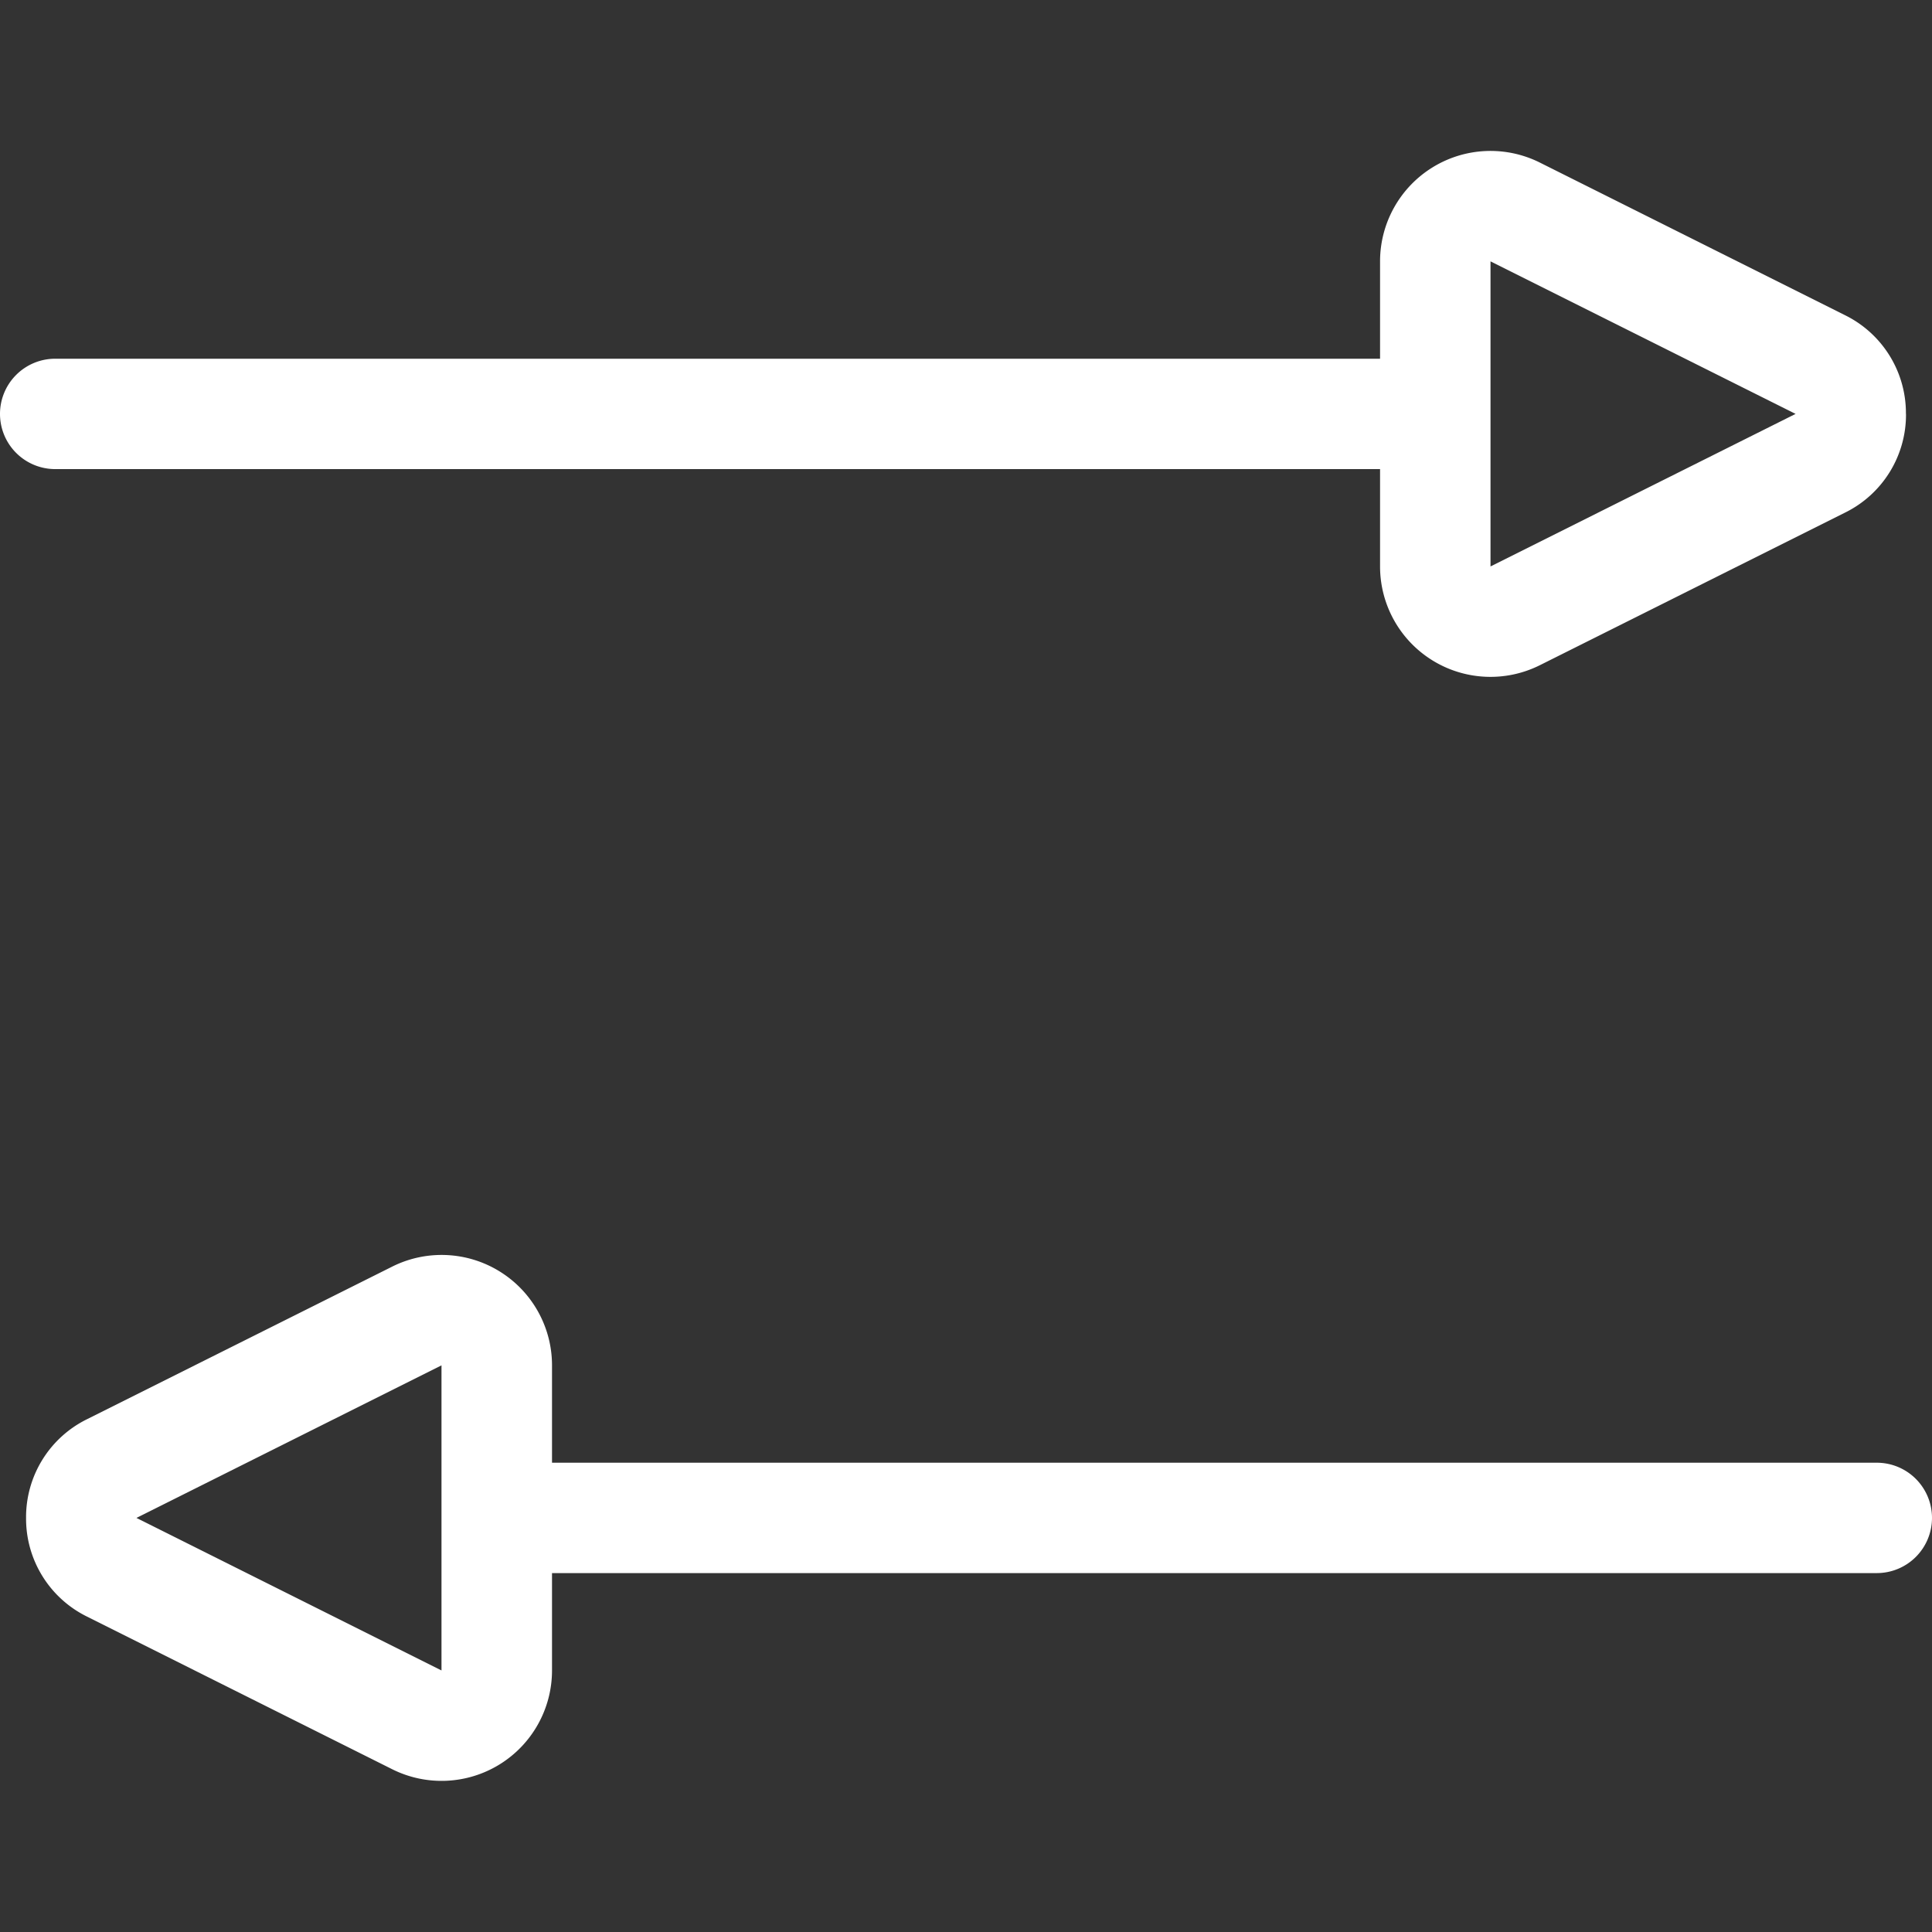
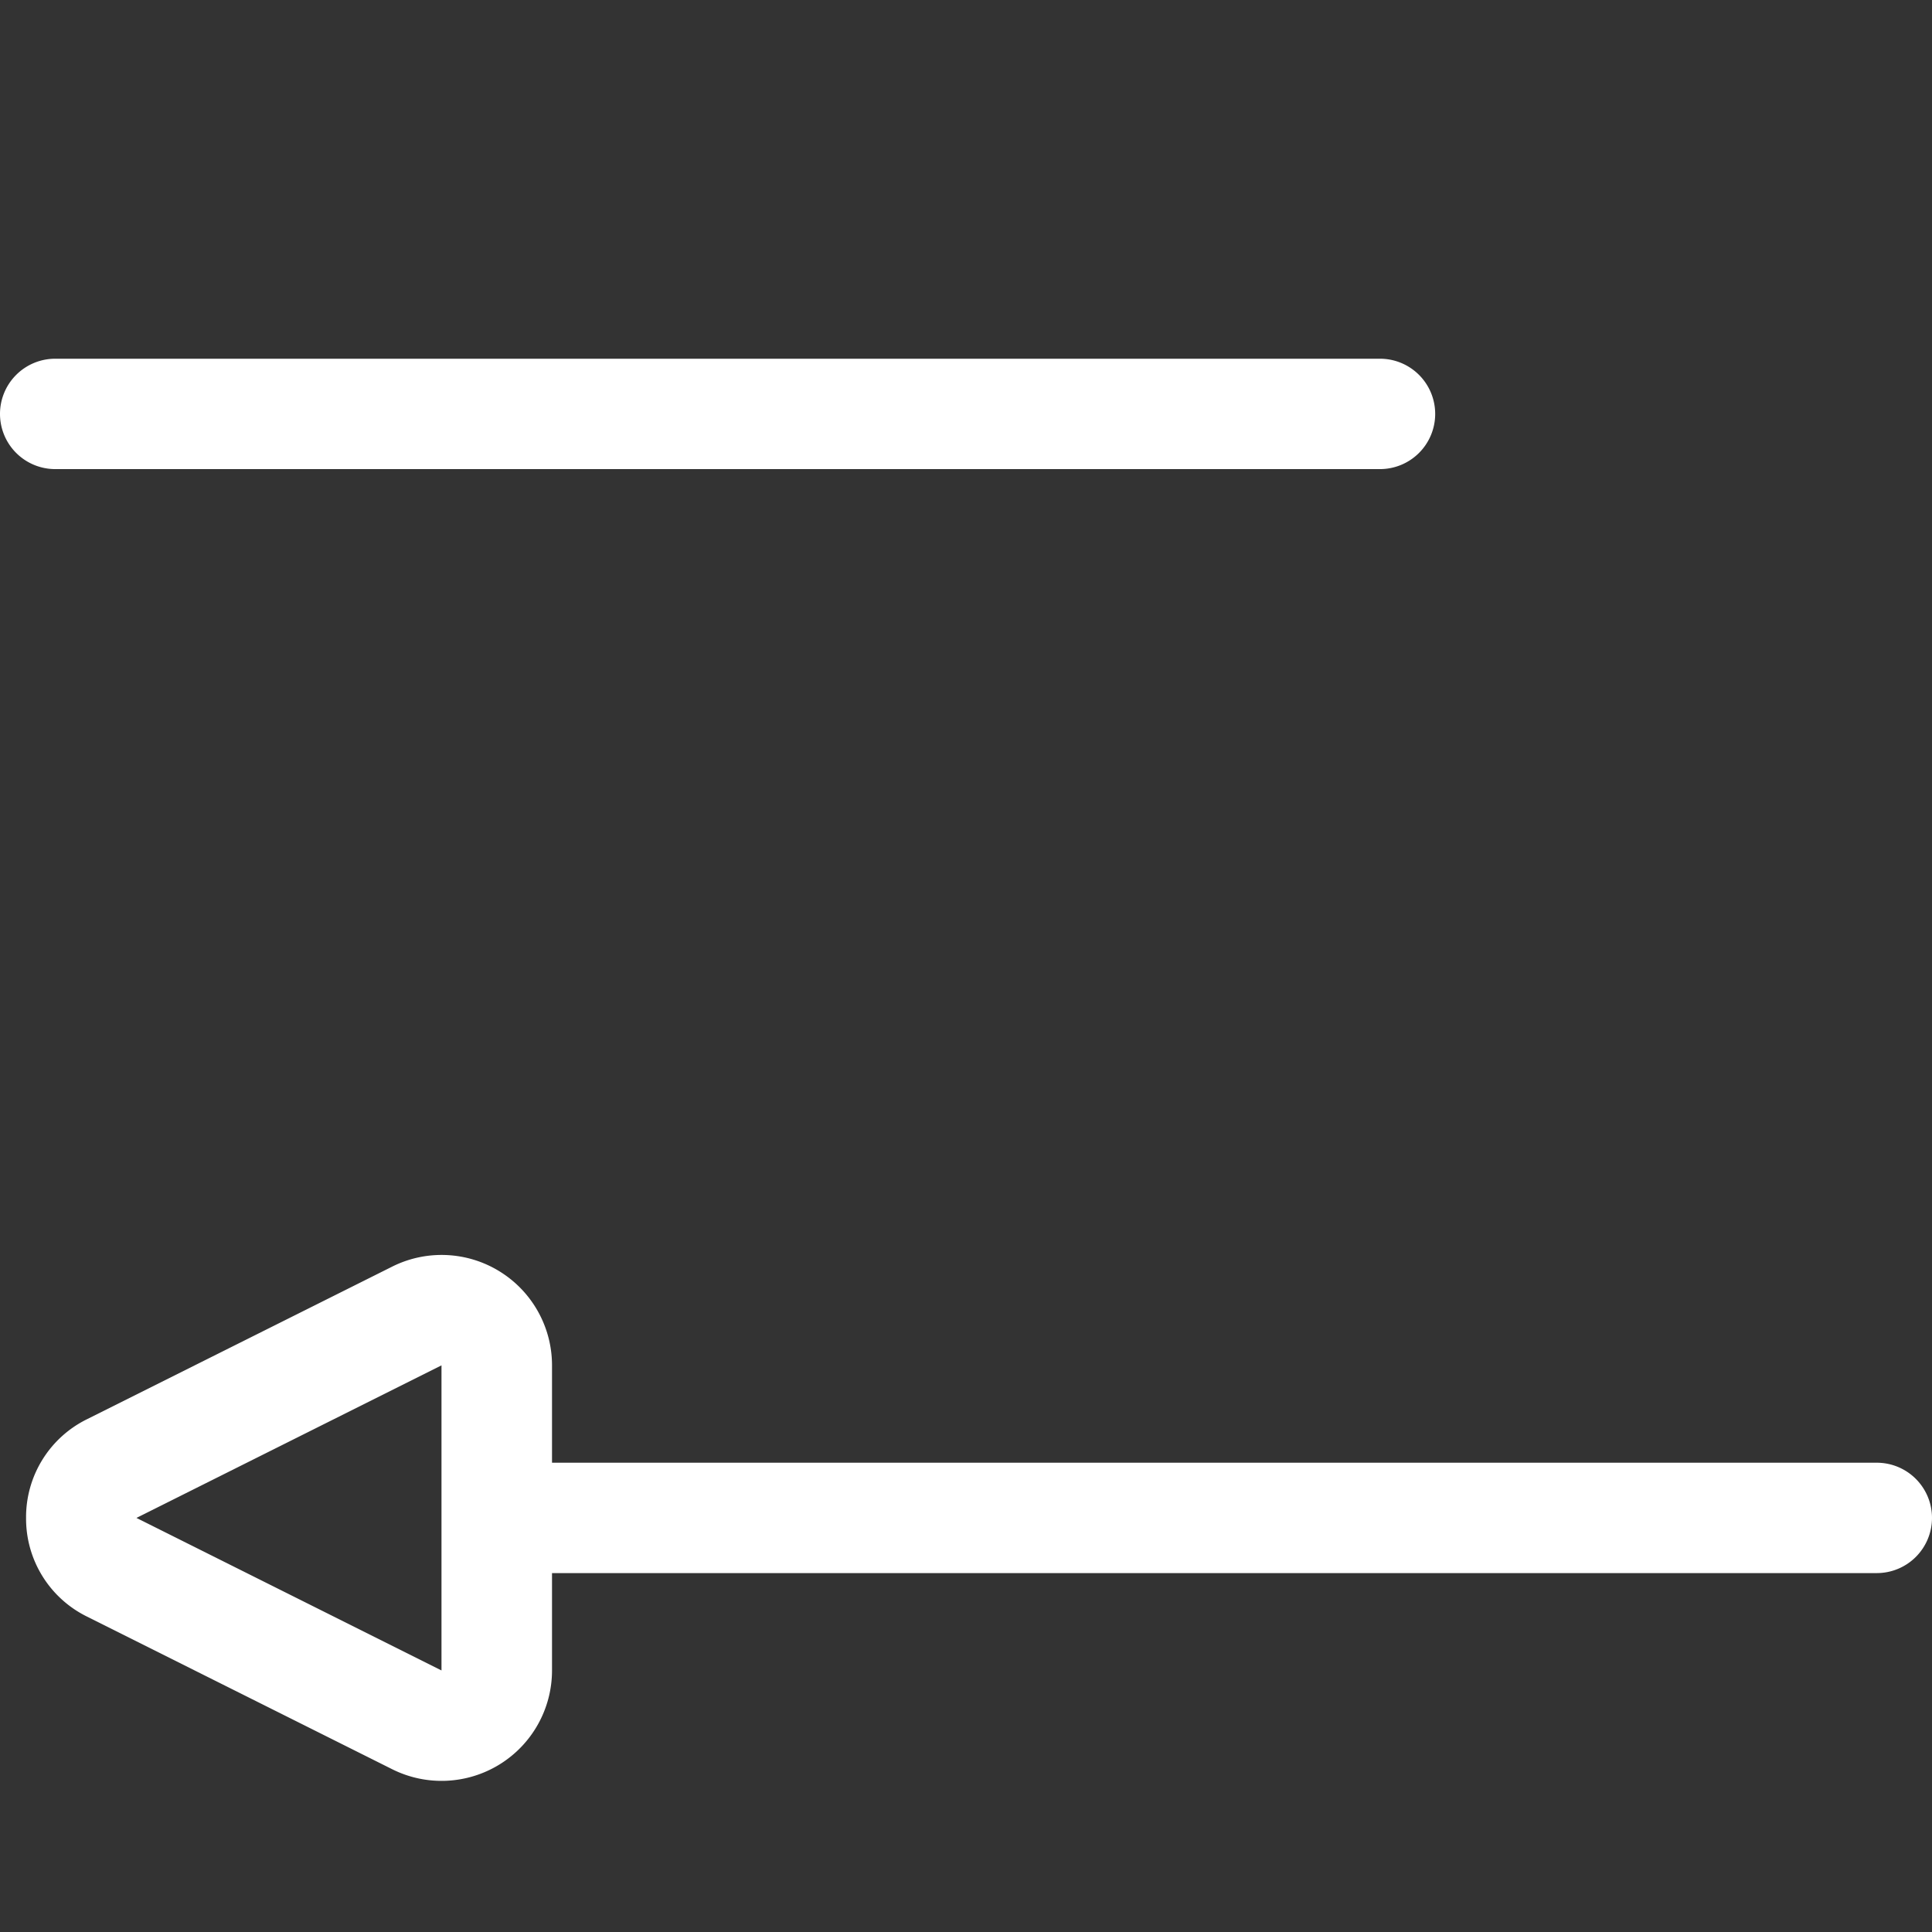
<svg xmlns="http://www.w3.org/2000/svg" width="512" height="512" viewBox="0 0 512 512">
  <rect x="0" y="0" width="512" height="512" fill="#333333" stroke="none" />
  <defs>
    <clipPath id="clip-product-compare-header">
      <rect width="512" height="512" />
    </clipPath>
  </defs>
  <g id="product-compare-header" clip-path="url(#clip-product-compare-header)">
    <rect width="512" height="512" fill="rgba(255,255,255,0)" />
    <g id="btn_-_compare" data-name="btn - compare" transform="translate(0 39.965)">
      <g id="Group_275" data-name="Group 275">
        <g id="Rectangle_203" data-name="Rectangle 203">
          <path id="Path_3" data-name="Path 3" d="M14.63,95.09H365.71a14.63,14.63,0,0,1,14.63,14.62h0a14.63,14.63,0,0,1-14.63,14.63H14.63A14.63,14.63,0,0,1,0,109.71H0A14.63,14.63,0,0,1,14.63,95.09Z" transform="translate(0 -39.99)" fill="#fff" />
          <path id="Path_4" data-name="Path 4" d="M14.63,69.73h0Z" fill="none" stroke="#fff" stroke-width="1" />
        </g>
        <g id="Polygon_4" data-name="Polygon 4">
          <path id="Path_5" data-name="Path 5" d="M488.92,83.56a29.26,29.26,0,0,1,0,52.34l-80.87,40.4a29.26,29.26,0,0,1-42.34-26.15V69.28a29.25,29.25,0,0,1,42.34-26.15Z" transform="translate(0 -39.99)" fill="none" />
-           <path id="Path_6" data-name="Path 6" d="M475.84,109.71,395,69.29v80.85l80.86-40.43h0m29.25,0a28.92,28.92,0,0,1-16.17,26.17l-80.86,40.43a29.26,29.26,0,0,1-42.35-26.16V69.28a29.27,29.27,0,0,1,42.35-26.17l80.86,40.44a28.92,28.92,0,0,1,16.15,26.16Z" transform="translate(0 -39.99)" fill="#fff" />
        </g>
      </g>
      <g id="Group_276" data-name="Group 276">
        <g id="Rectangle_203-2" data-name="Rectangle 203-2">
          <path id="Path_7" data-name="Path 7" d="M497.37,416.91H146.29a14.63,14.63,0,0,1-14.63-14.62h0a14.63,14.63,0,0,1,14.63-14.63H497.37A14.63,14.63,0,0,1,512,402.29h0a14.63,14.63,0,0,1-14.63,14.62Z" transform="translate(0 -39.99)" fill="#fff" />
          <path id="Path_8" data-name="Path 8" d="M497.37,362.3h0Z" fill="none" stroke="#fff" stroke-width="1" />
        </g>
        <g id="Polygon_4-2" data-name="Polygon 4-2">
          <path id="Path_9" data-name="Path 9" d="M23.08,428.44a29.26,29.26,0,0,1,0-52.34L104,335.7a29.26,29.26,0,0,1,42.34,26.15v80.87A29.25,29.25,0,0,1,104,468.87Z" transform="translate(0 -39.99)" fill="none" />
          <path id="Path_10" data-name="Path 10" d="M36.16,402.29,117,442.71V361.86L36.16,402.29h0m-29.25,0a28.92,28.92,0,0,1,16.17-26.17l80.86-40.43a29.26,29.26,0,0,1,42.35,26.16v80.87a29.27,29.27,0,0,1-42.35,26.17L23.08,428.45A28.92,28.92,0,0,1,6.91,402.29Z" transform="translate(0 -39.99)" fill="#fff" />
        </g>
      </g>
    </g>
  </g>
</svg>